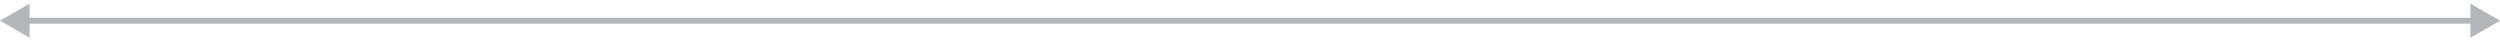
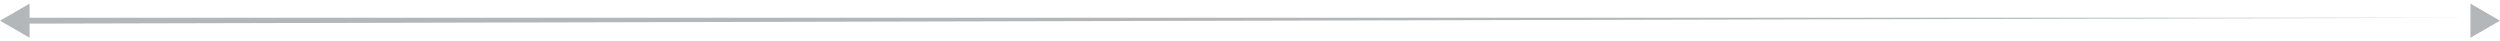
<svg xmlns="http://www.w3.org/2000/svg" width="423" height="7" viewBox="0 0 423 7" fill="none">
  <mask maskUnits="userSpaceOnUse" x="0" y="0" width="0" height="0" fill="black">
-     <rect fill="white" width="0" height="0" />
-   </mask>
-   <path d="M4.37114e-08 3.5L5 6.387L5 0.613L4.37114e-08 3.5ZM423 3.5L418 0.613L418 6.387L423 3.5ZM4.5 4L418.5 4L418.5 3L4.5 3L4.5 4Z" fill="#B3B7BA" mask="url(#)" />
+     </mask>
+   <path d="M4.37114e-08 3.5L5 6.387L5 0.613L4.37114e-08 3.5ZM423 3.5L418 0.613L418 6.387L423 3.5ZM4.5 4L418.5 3L4.5 3L4.5 4Z" fill="#B3B7BA" mask="url(#)" />
</svg>